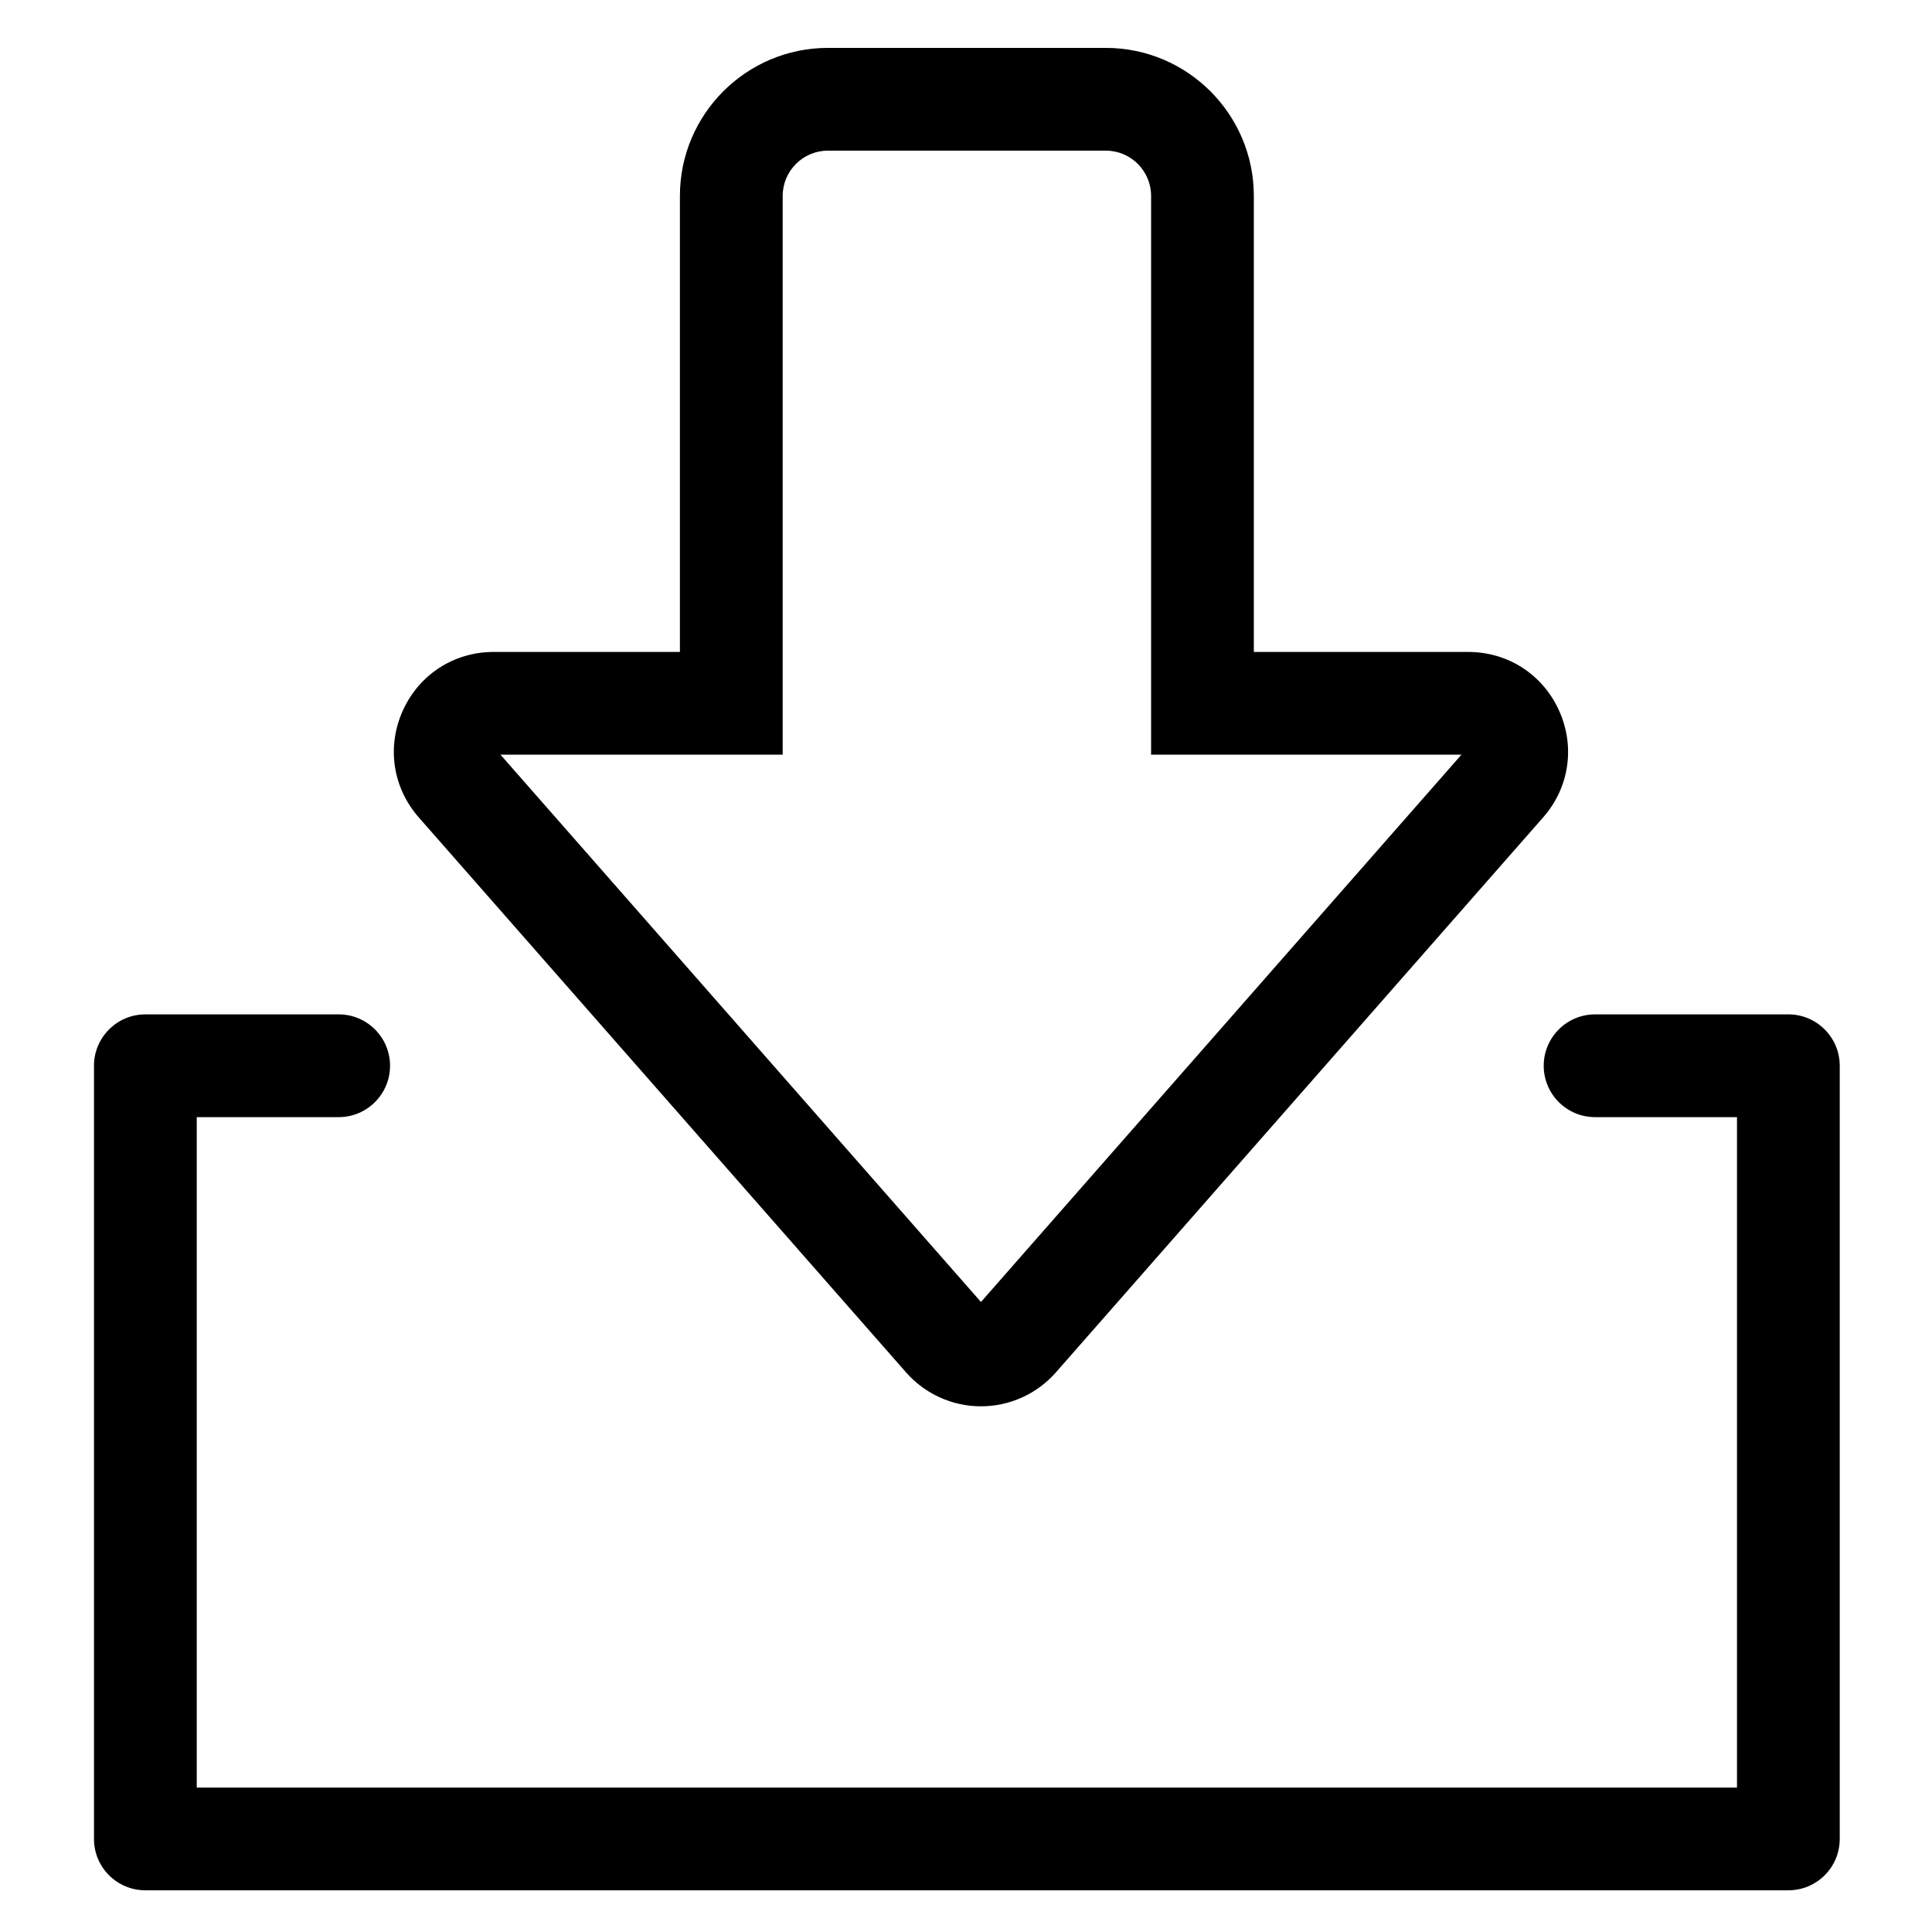
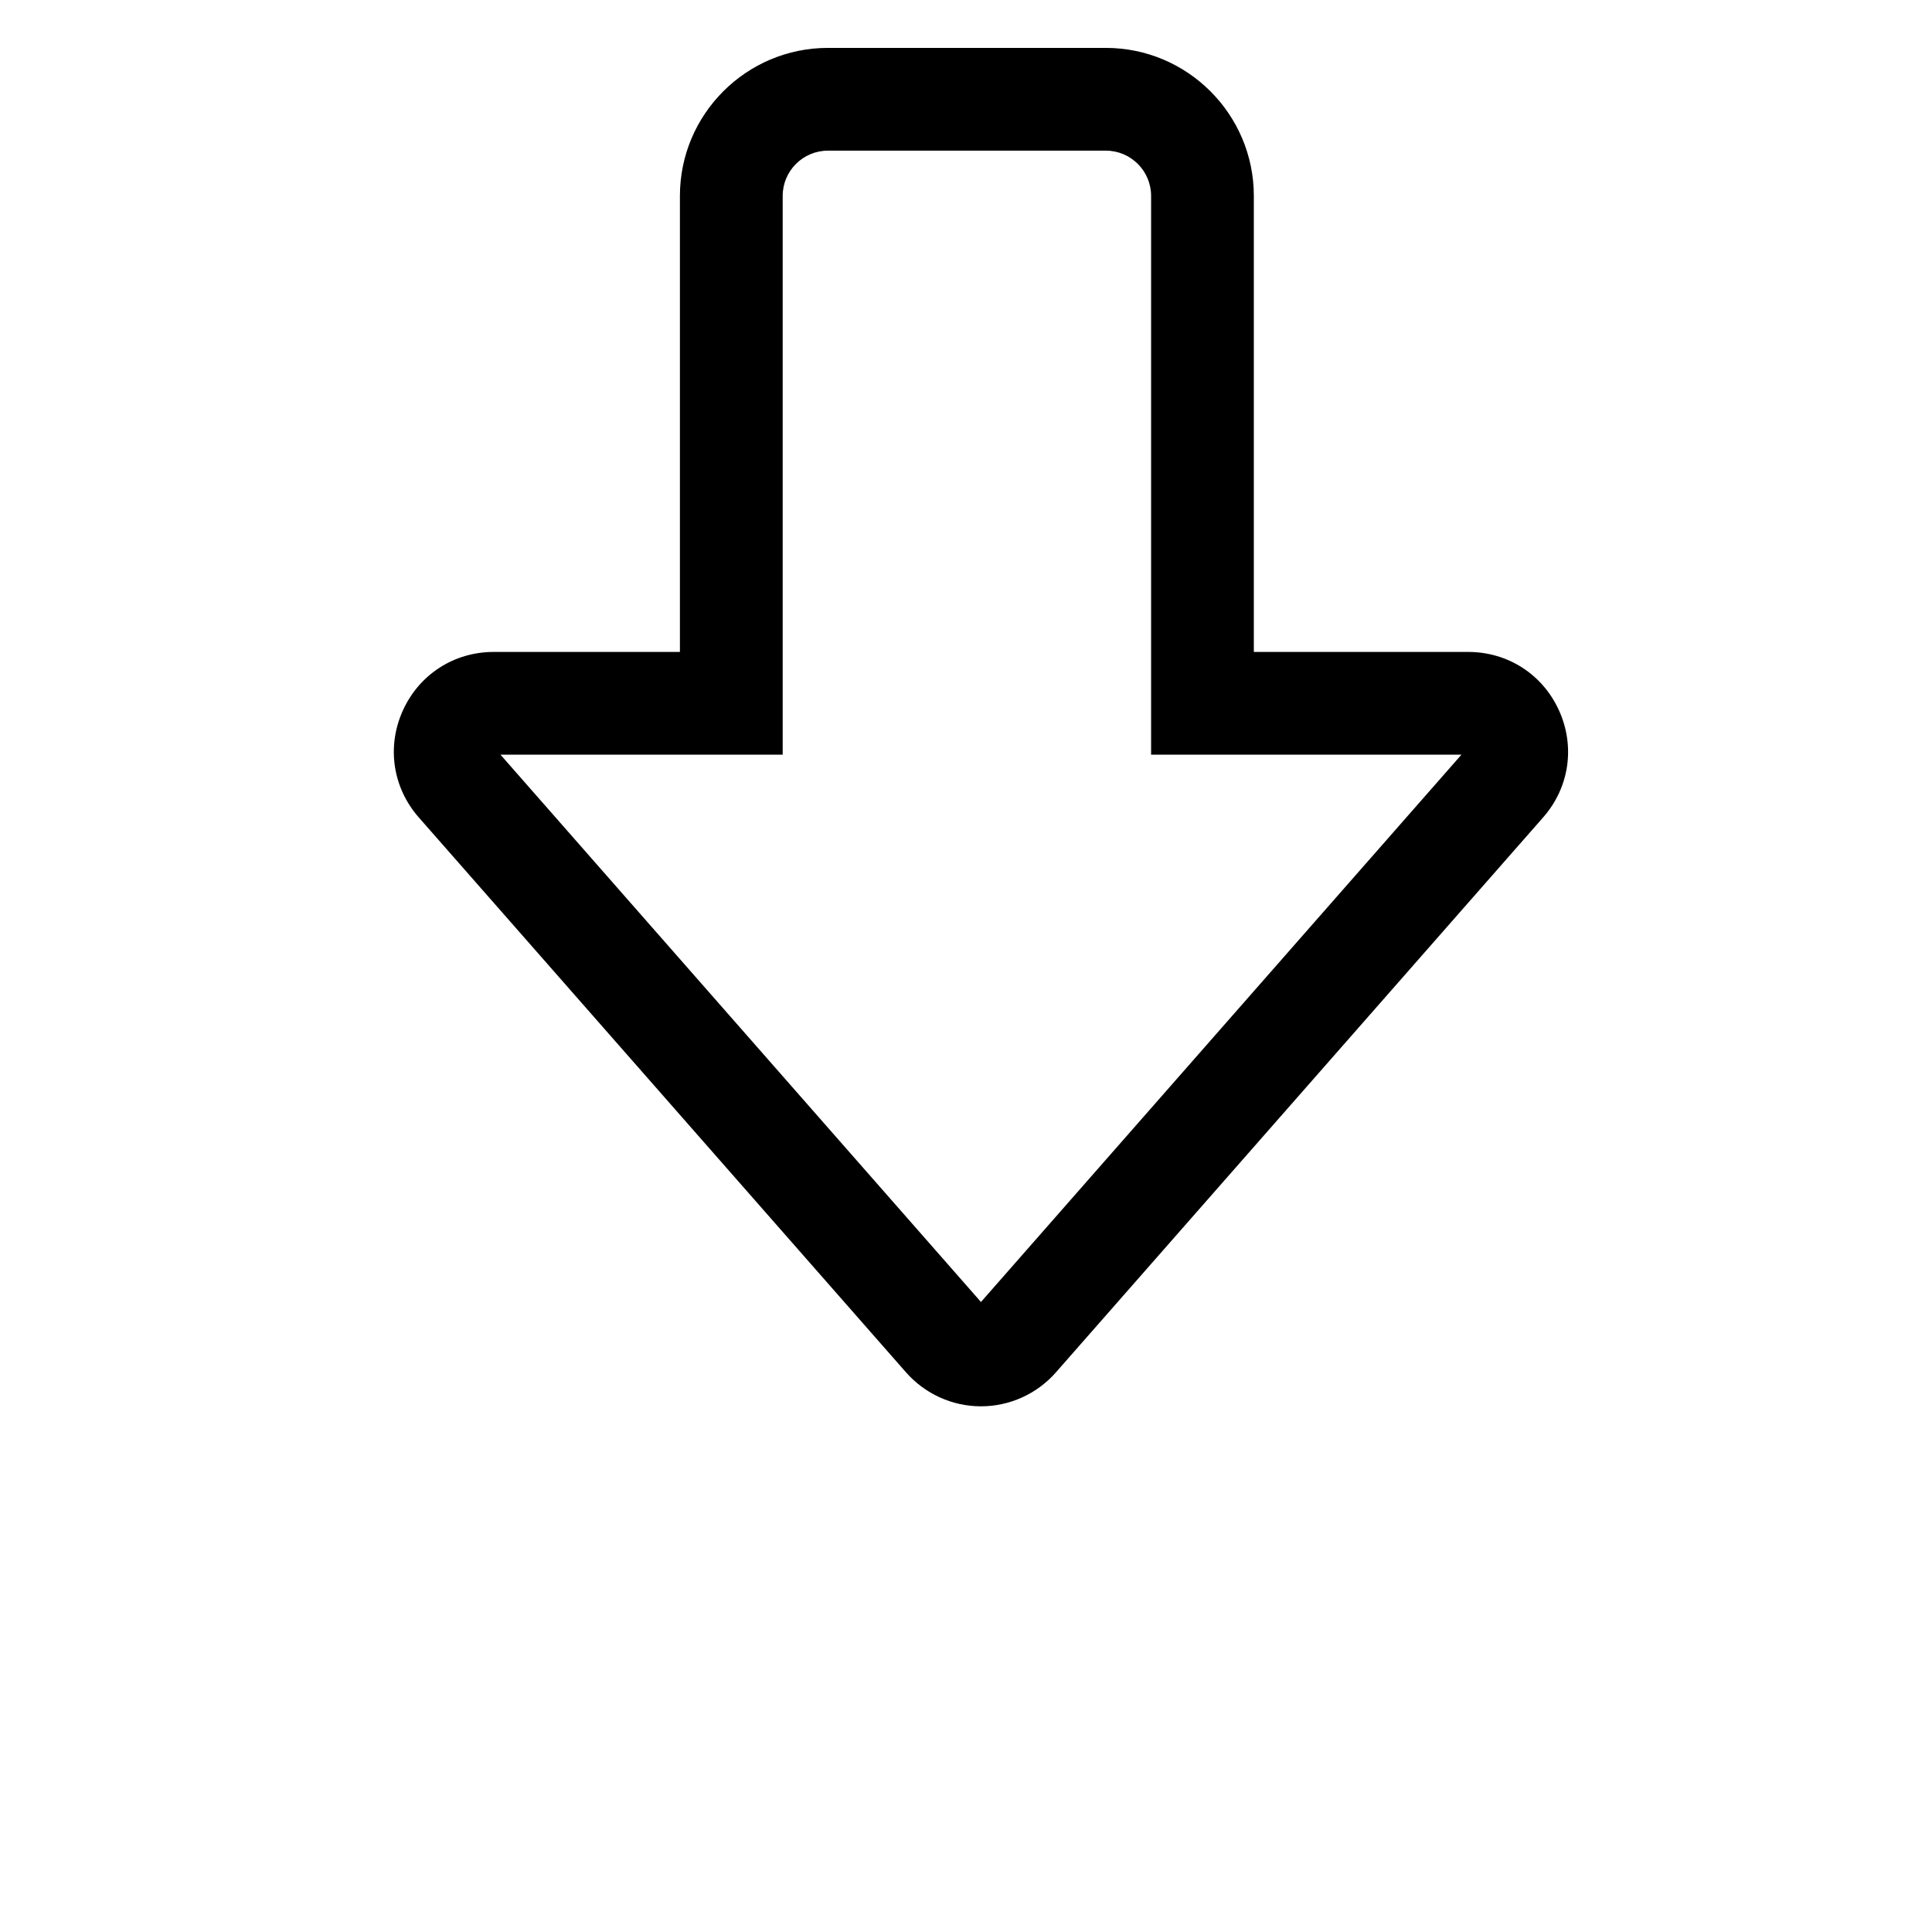
<svg xmlns="http://www.w3.org/2000/svg" fill="#000000" width="800px" height="800px" version="1.1" viewBox="144 144 512 512">
  <g fill-rule="evenodd">
-     <path d="m617.94 412.82h-51.223c-7.519 0-13.617 6.102-13.617 13.617s6.098 13.617 13.617 13.617h37.605v177.67h-408.18v-177.67h37.609c7.516 0 13.617-6.102 13.617-13.617s-6.102-13.617-13.617-13.617h-51.227c-7.516 0-13.617 6.102-13.617 13.617v204.9c0 7.527 6.102 13.613 13.617 13.613h435.41c7.516 0 13.617-6.086 13.617-13.613v-204.9c0-7.516-6.102-13.617-13.617-13.617" />
    <path d="m351.42 344v-148.08c0-6.617 5.379-11.996 11.996-11.996h73.641c6.617 0 11.996 5.379 11.996 11.996v148.08h82.242l-127.33 145.04-127.33-145.04zm32.695 163.7c5.023 5.707 12.254 8.988 19.852 8.988s14.844-3.281 19.852-8.988l129.12-147.07c6.945-7.898 8.551-18.766 4.223-28.336-4.332-9.574-13.562-15.523-24.074-15.523h-56.809v-120.85c0-21.637-17.605-39.227-39.227-39.227h-73.641c-21.637 0-39.227 17.59-39.227 39.227v120.85h-49.348c-10.512 0-19.73 5.949-24.074 15.523-4.328 9.57-2.711 20.438 4.223 28.336z" />
  </g>
</svg>